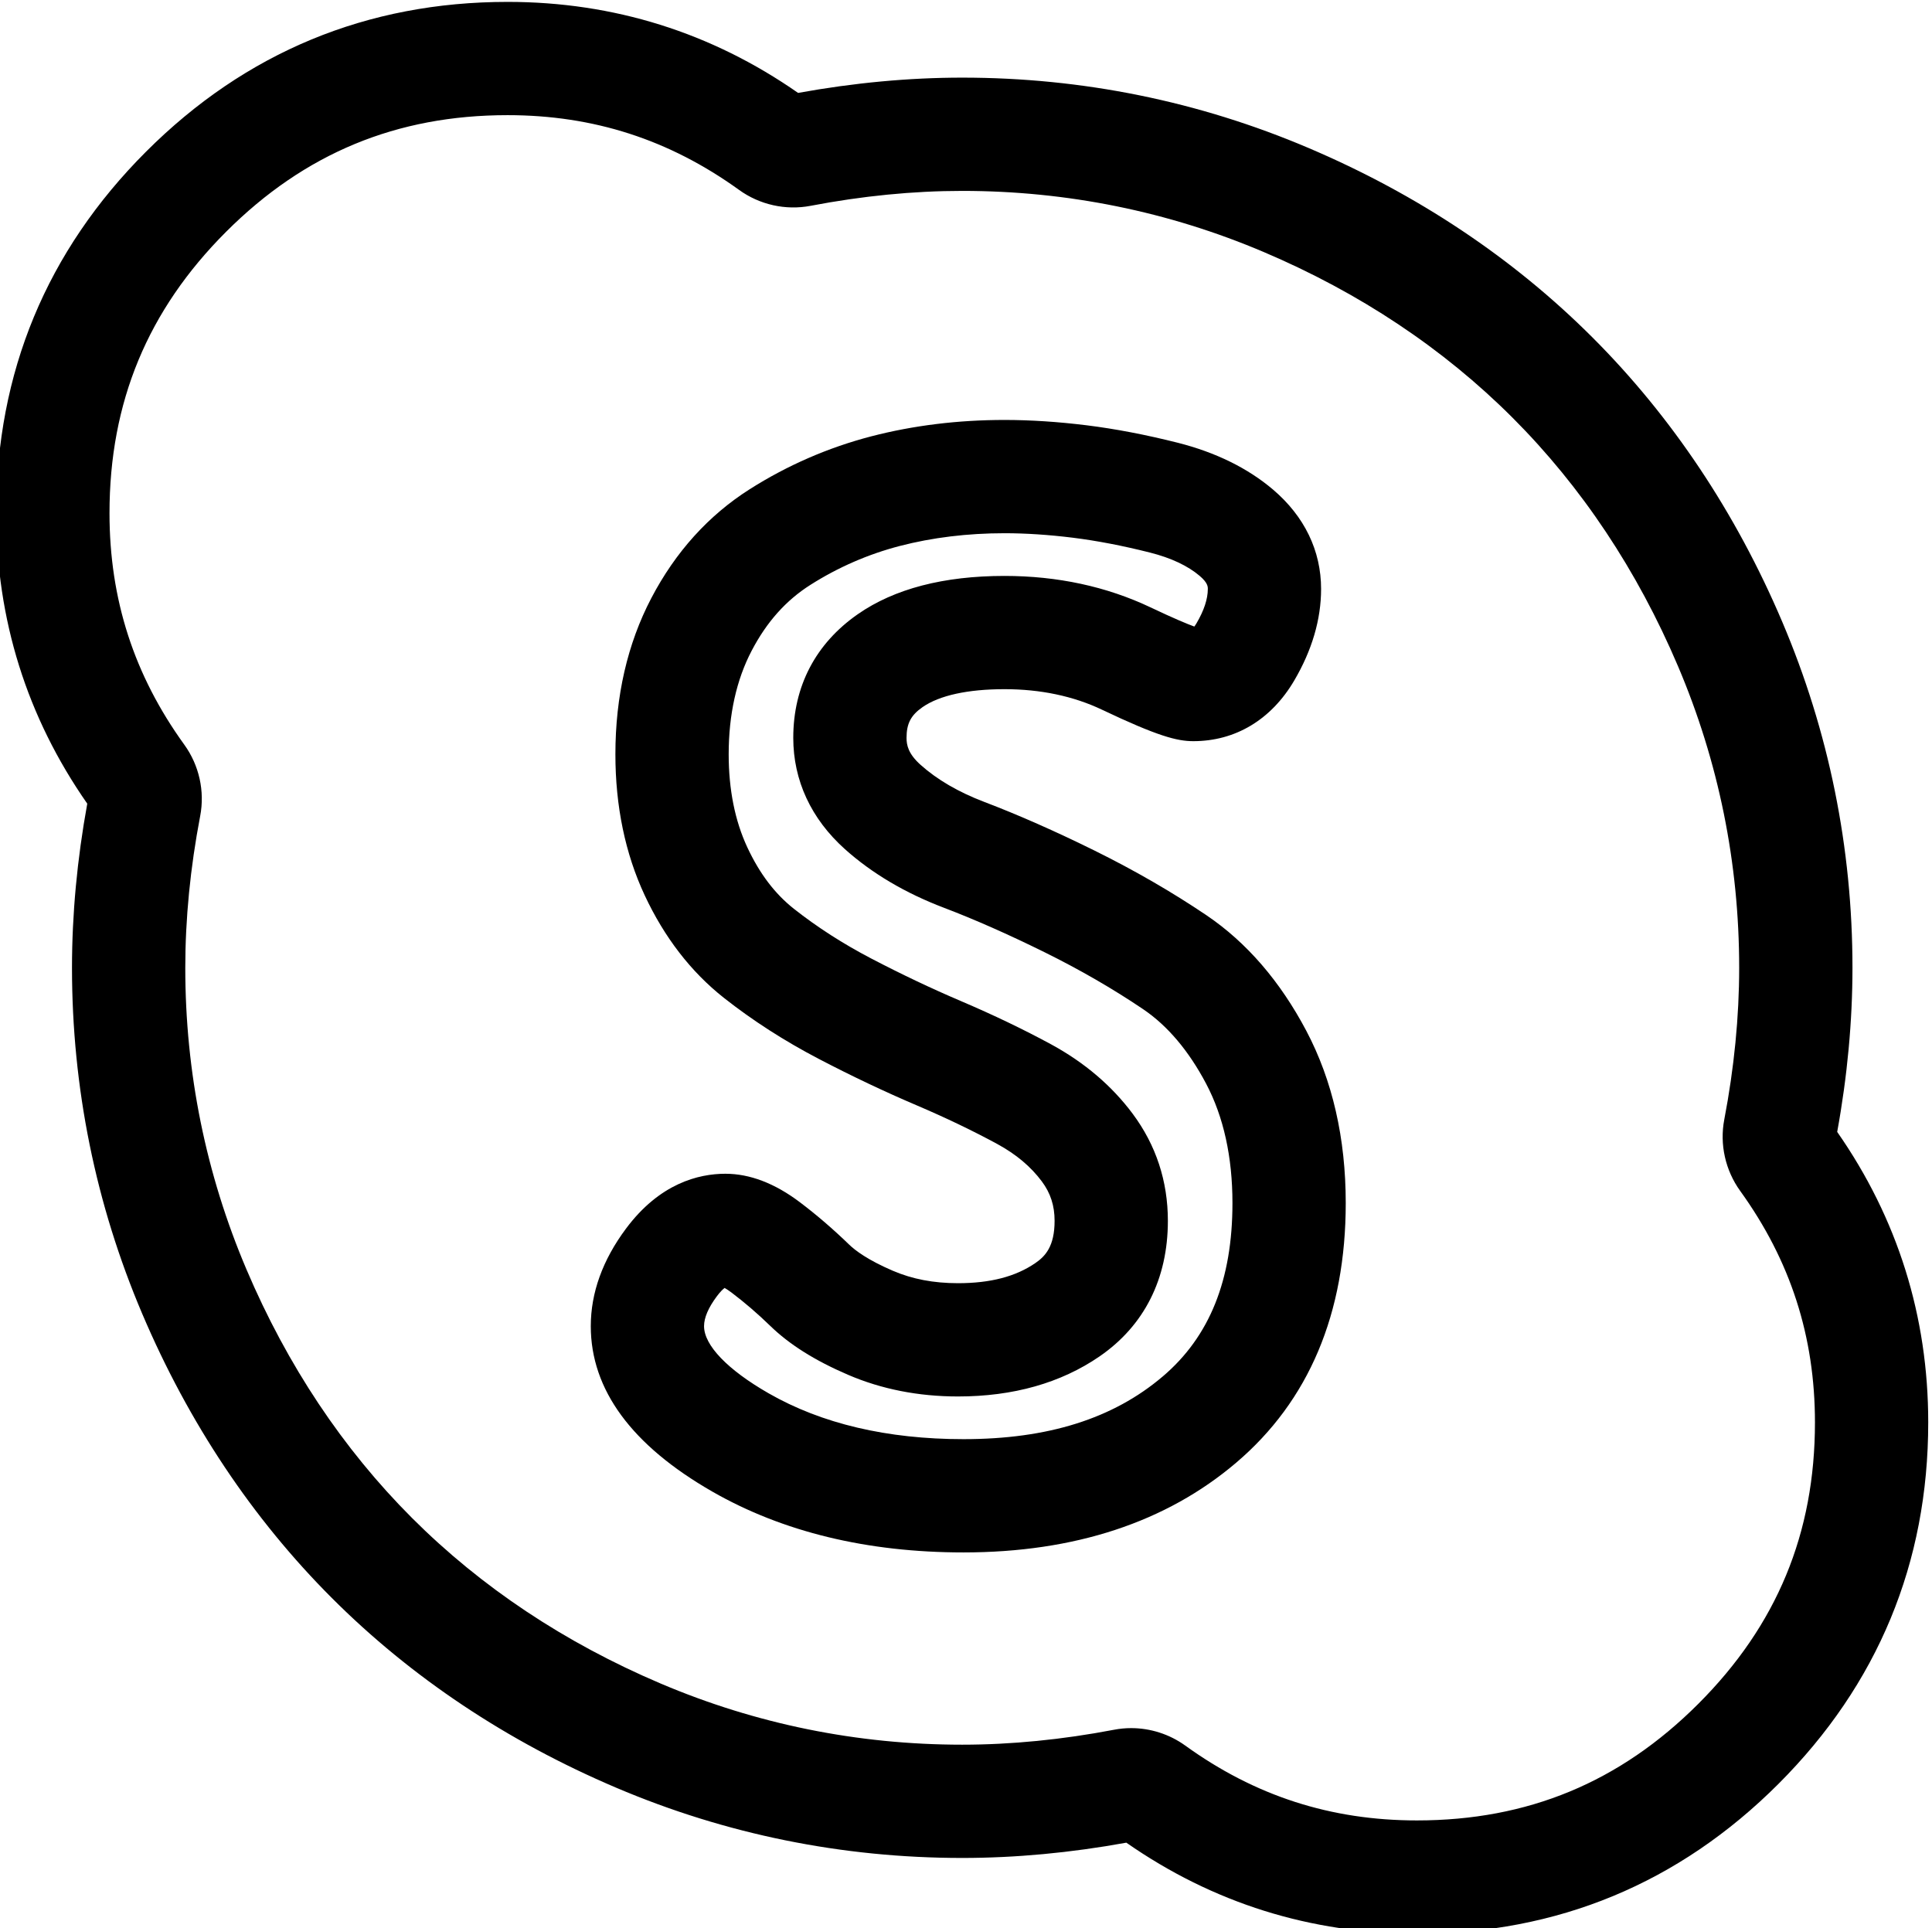
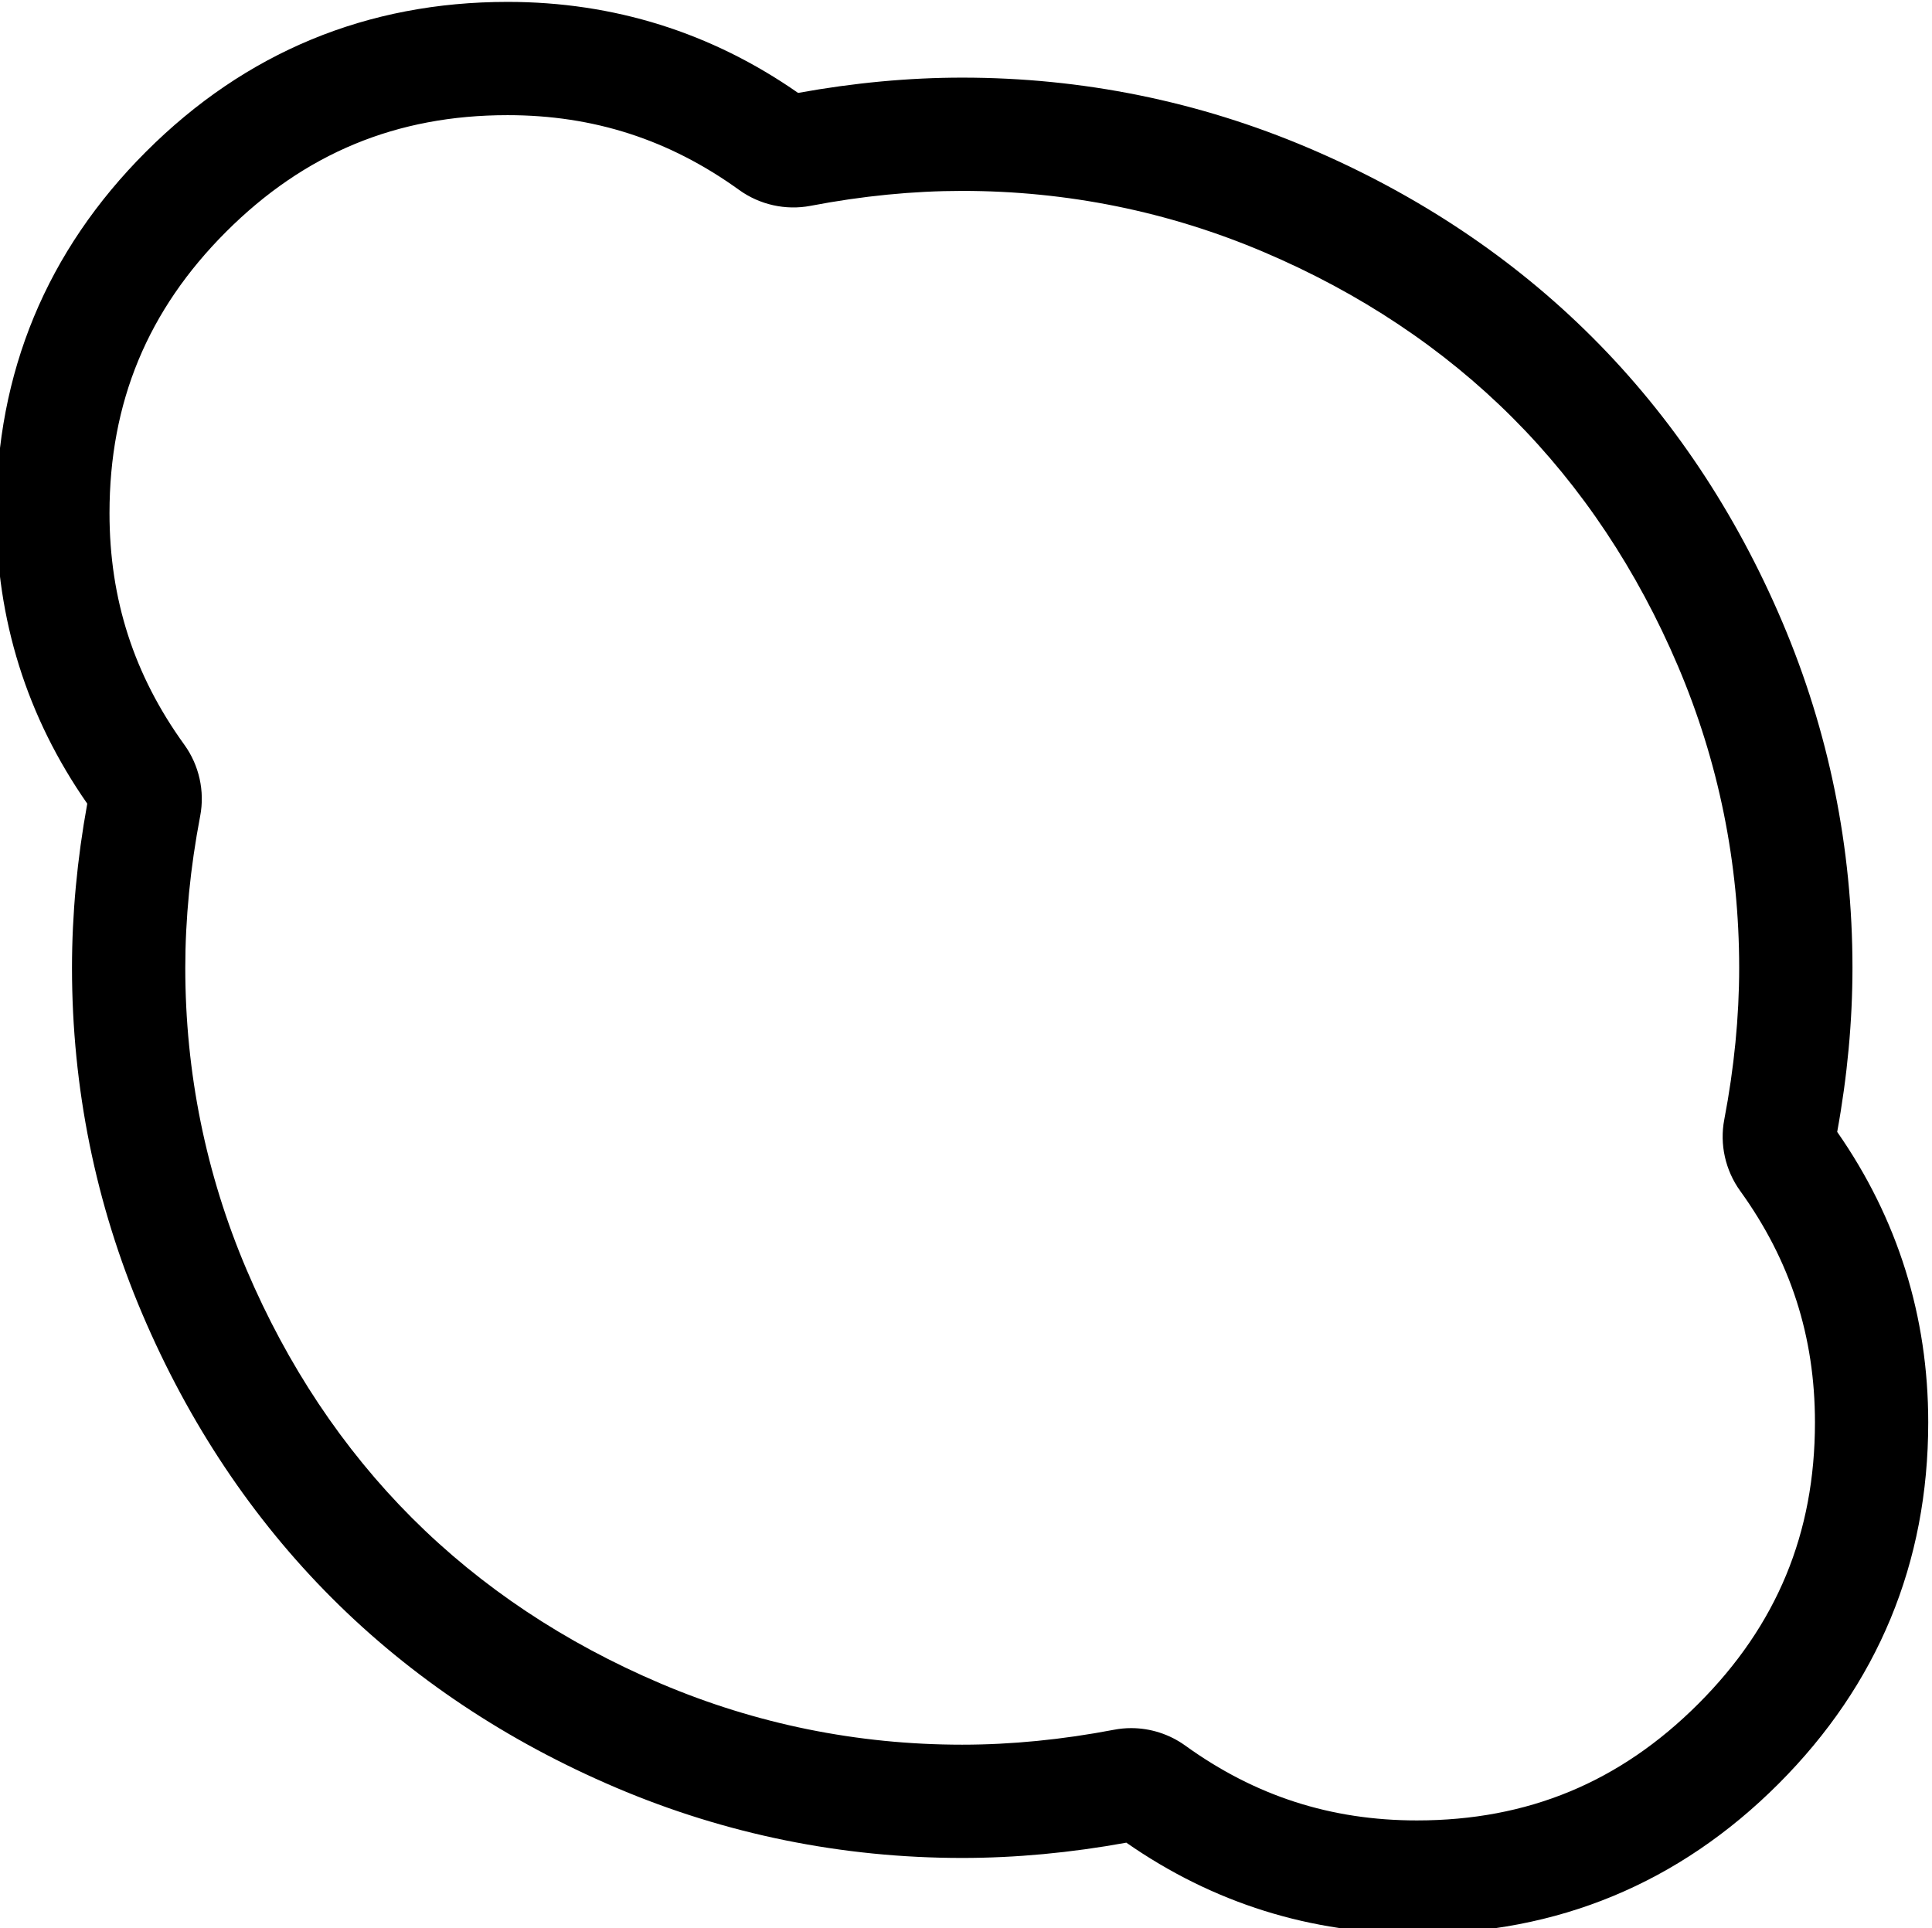
<svg xmlns="http://www.w3.org/2000/svg" viewBox="1 0 511.999 511">
  <path d="m487.875 299.984c2.688-14.75 4.047-29.375 4.047-43.5 0-31.793-6.262-62.645-18.613-91.691-12.305-28.938-29.219-54.285-50.266-75.34-21.035-21.039-46.383-37.953-75.344-50.266-29.043-12.352-59.895-18.613-91.695-18.613-14.105 0-28.73 1.363-43.5 4.051-22.973-16.012-48.863-24.125-76.992-24.125-37.23 0-69.465 13.355-95.809 39.695-26.344 26.336-39.703 58.57-39.703 95.805 0 28.152 8.113 54.043 24.125 76.992-2.688 14.754-4.047 29.375-4.047 43.496 0 31.805 6.262 62.656 18.613 91.699 12.309 28.938 29.219 54.289 50.266 75.34 21.035 21.043 46.387 37.953 75.344 50.27 29.043 12.352 59.895 18.613 91.695 18.613 14.098 0 28.719-1.363 43.496-4.051 22.973 16.012 48.863 24.125 77 24.125 37.227 0 69.461-13.355 95.809-39.695 26.34-26.344 39.699-58.578 39.699-95.805 0-28.137-8.113-54.031-24.125-77zm-36.801 151.574c-20.801 20.797-45.195 30.906-74.582 30.906-22.816 0-42.895-6.488-61.387-19.836-4.191-3.023-9.238-4.629-14.34-4.629-1.516 0-3.035.145-4.539.434-13.73 2.625-27.266 3.957-40.23 3.957-27.742 0-54.641-5.457-79.945-16.219-25.402-10.801-47.559-25.559-65.863-43.867-18.316-18.32-33.074-40.48-43.867-65.863-10.762-25.309-16.219-52.207-16.219-79.953 0-12.988 1.328-26.523 3.949-40.223 1.258-6.57-.273-13.457-4.203-18.895-13.344-18.465-19.828-38.539-19.828-61.371 0-29.391 10.109-53.785 30.906-74.578 20.801-20.793 45.199-30.902 74.586-30.902 22.801 0 42.867 6.484 61.355 19.816 5.453 3.938 12.348 5.469 18.91 4.219 13.719-2.629 27.254-3.961 40.227-3.961 27.742 0 54.641 5.457 79.945 16.219 25.402 10.801 47.562 25.562 65.863 43.867 18.316 18.32 33.074 40.48 43.867 65.863 10.766 25.309 16.219 52.207 16.219 79.945 0 12.992-1.328 26.527-3.949 40.23-1.258 6.559.281 13.449 4.215 18.906 13.332 18.48 19.816 38.555 19.816 61.363 0 29.383-10.109 53.773-30.906 74.57zm0 0" />
-   <path d="m320.75 242.586c-9.09-6.141-19.074-11.914-29.68-17.156-10.438-5.152-20.27-9.492-29.227-12.898-6.82-2.594-12.504-5.902-16.898-9.844-3.262-2.922-3.703-5.242-3.703-7.129 0-3.793 1.152-6.004 4.25-8.156 4.473-3.105 11.98-4.75 21.711-4.75 9.535 0 18.23 1.828 25.824 5.434 14.754 7.016 19.895 8.344 24.211 8.344 11.141 0 20.625-5.684 26.719-16.02 4.742-8.066 7.145-16.246 7.145-24.316 0-10.133-4.395-19.23-12.719-26.328-6.703-5.695-15.199-9.875-25.266-12.426-8.418-2.125-16.531-3.68-24.133-4.625-7.605-.941-14.934-1.418-21.781-1.418-12.32 0-24.203 1.461-35.324 4.348-11.367 2.957-22.195 7.668-32.176 13.996-10.922 6.926-19.703 16.648-26.109 28.898-6.309 12.055-9.508 25.973-9.508 41.371 0 13.762 2.609 26.328 7.754 37.344 5.203 11.16 12.262 20.309 20.98 27.191 7.594 5.996 16.07 11.449 25.203 16.211 8.695 4.539 17.41 8.672 25.887 12.281 7.75 3.309 14.945 6.762 21.375 10.254 5.004 2.727 8.871 5.977 11.812 9.918 2.305 3.098 3.379 6.418 3.379 10.441 0 6.762-2.449 9.379-5.094 11.195-5.227 3.59-11.934 5.336-20.504 5.336-6.465 0-12.113-1.078-17.281-3.301-6.586-2.832-9.941-5.344-11.609-6.969-4.203-4.07-8.578-7.836-13.004-11.18-6.633-5.016-13.277-7.555-19.746-7.555-7.078 0-17.398 2.523-26.359 14.562-6.184 8.305-9.316 16.992-9.316 25.828 0 16.836 10.832 31.586 32.195 43.84 18.664 10.703 41.059 16.129 66.57 16.129 29.41 0 53.723-8 72.27-23.781 19.266-16.387 29.035-39.543 29.035-68.82 0-17.137-3.512-32.484-10.438-45.621-6.941-13.148-15.836-23.453-26.445-30.629zm-11.605 122.207c-13.148 11.188-30.426 16.625-52.816 16.625-20.207 0-37.578-4.086-51.637-12.152-10.875-6.234-17.113-12.723-17.113-17.797 0-2.23 1.137-4.891 3.379-7.898.93-1.25 1.641-1.906 2.062-2.23.43.238 1.051.629 1.863 1.242 3.449 2.605 6.883 5.562 10.188 8.766 5.113 4.98 11.879 9.234 20.668 13.012 8.859 3.812 18.66 5.742 29.137 5.742 14.641 0 27.262-3.57 37.508-10.613 11.848-8.145 18.113-20.57 18.113-35.938 0-10.508-3.133-20.047-9.324-28.371-5.516-7.402-12.762-13.578-21.543-18.359-7.27-3.949-15.32-7.816-23.945-11.496-7.77-3.309-15.77-7.105-23.777-11.281-7.469-3.898-14.359-8.324-20.484-13.16-5.078-4.008-9.125-9.344-12.379-16.32-3.273-7.02-4.938-15.312-4.938-24.652 0-10.5 2.051-19.738 6.09-27.457 3.988-7.629 9.086-13.34 15.586-17.461 7.348-4.66 15.309-8.125 23.648-10.293 8.652-2.246 17.996-3.383 27.773-3.383 5.621 0 11.711.398 18.086 1.188 6.367.793 13.258 2.121 20.473 3.941 5.566 1.41 10 3.492 13.164 6.18 2.156 1.84 2.156 2.859 2.156 3.469 0 2.648-1.012 5.707-2.996 9.082-.227.383-.422.668-.582.875-1.781-.652-5.262-2.07-11.598-5.082-11.656-5.531-24.68-8.336-38.703-8.336-16.109 0-29.18 3.402-38.84 10.117-11.215 7.793-17.141 19.137-17.141 32.809 0 11.27 4.738 21.469 13.691 29.488 7.148 6.406 15.98 11.637 26.258 15.543 8.074 3.07 17.023 7.027 26.602 11.754 9.391 4.641 18.195 9.727 26.16 15.113 6.477 4.379 12.098 11.031 16.707 19.766 4.625 8.77 6.969 19.41 6.969 31.613 0 20.355-6.039 35.387-18.465 45.957zm0 0" />
</svg>